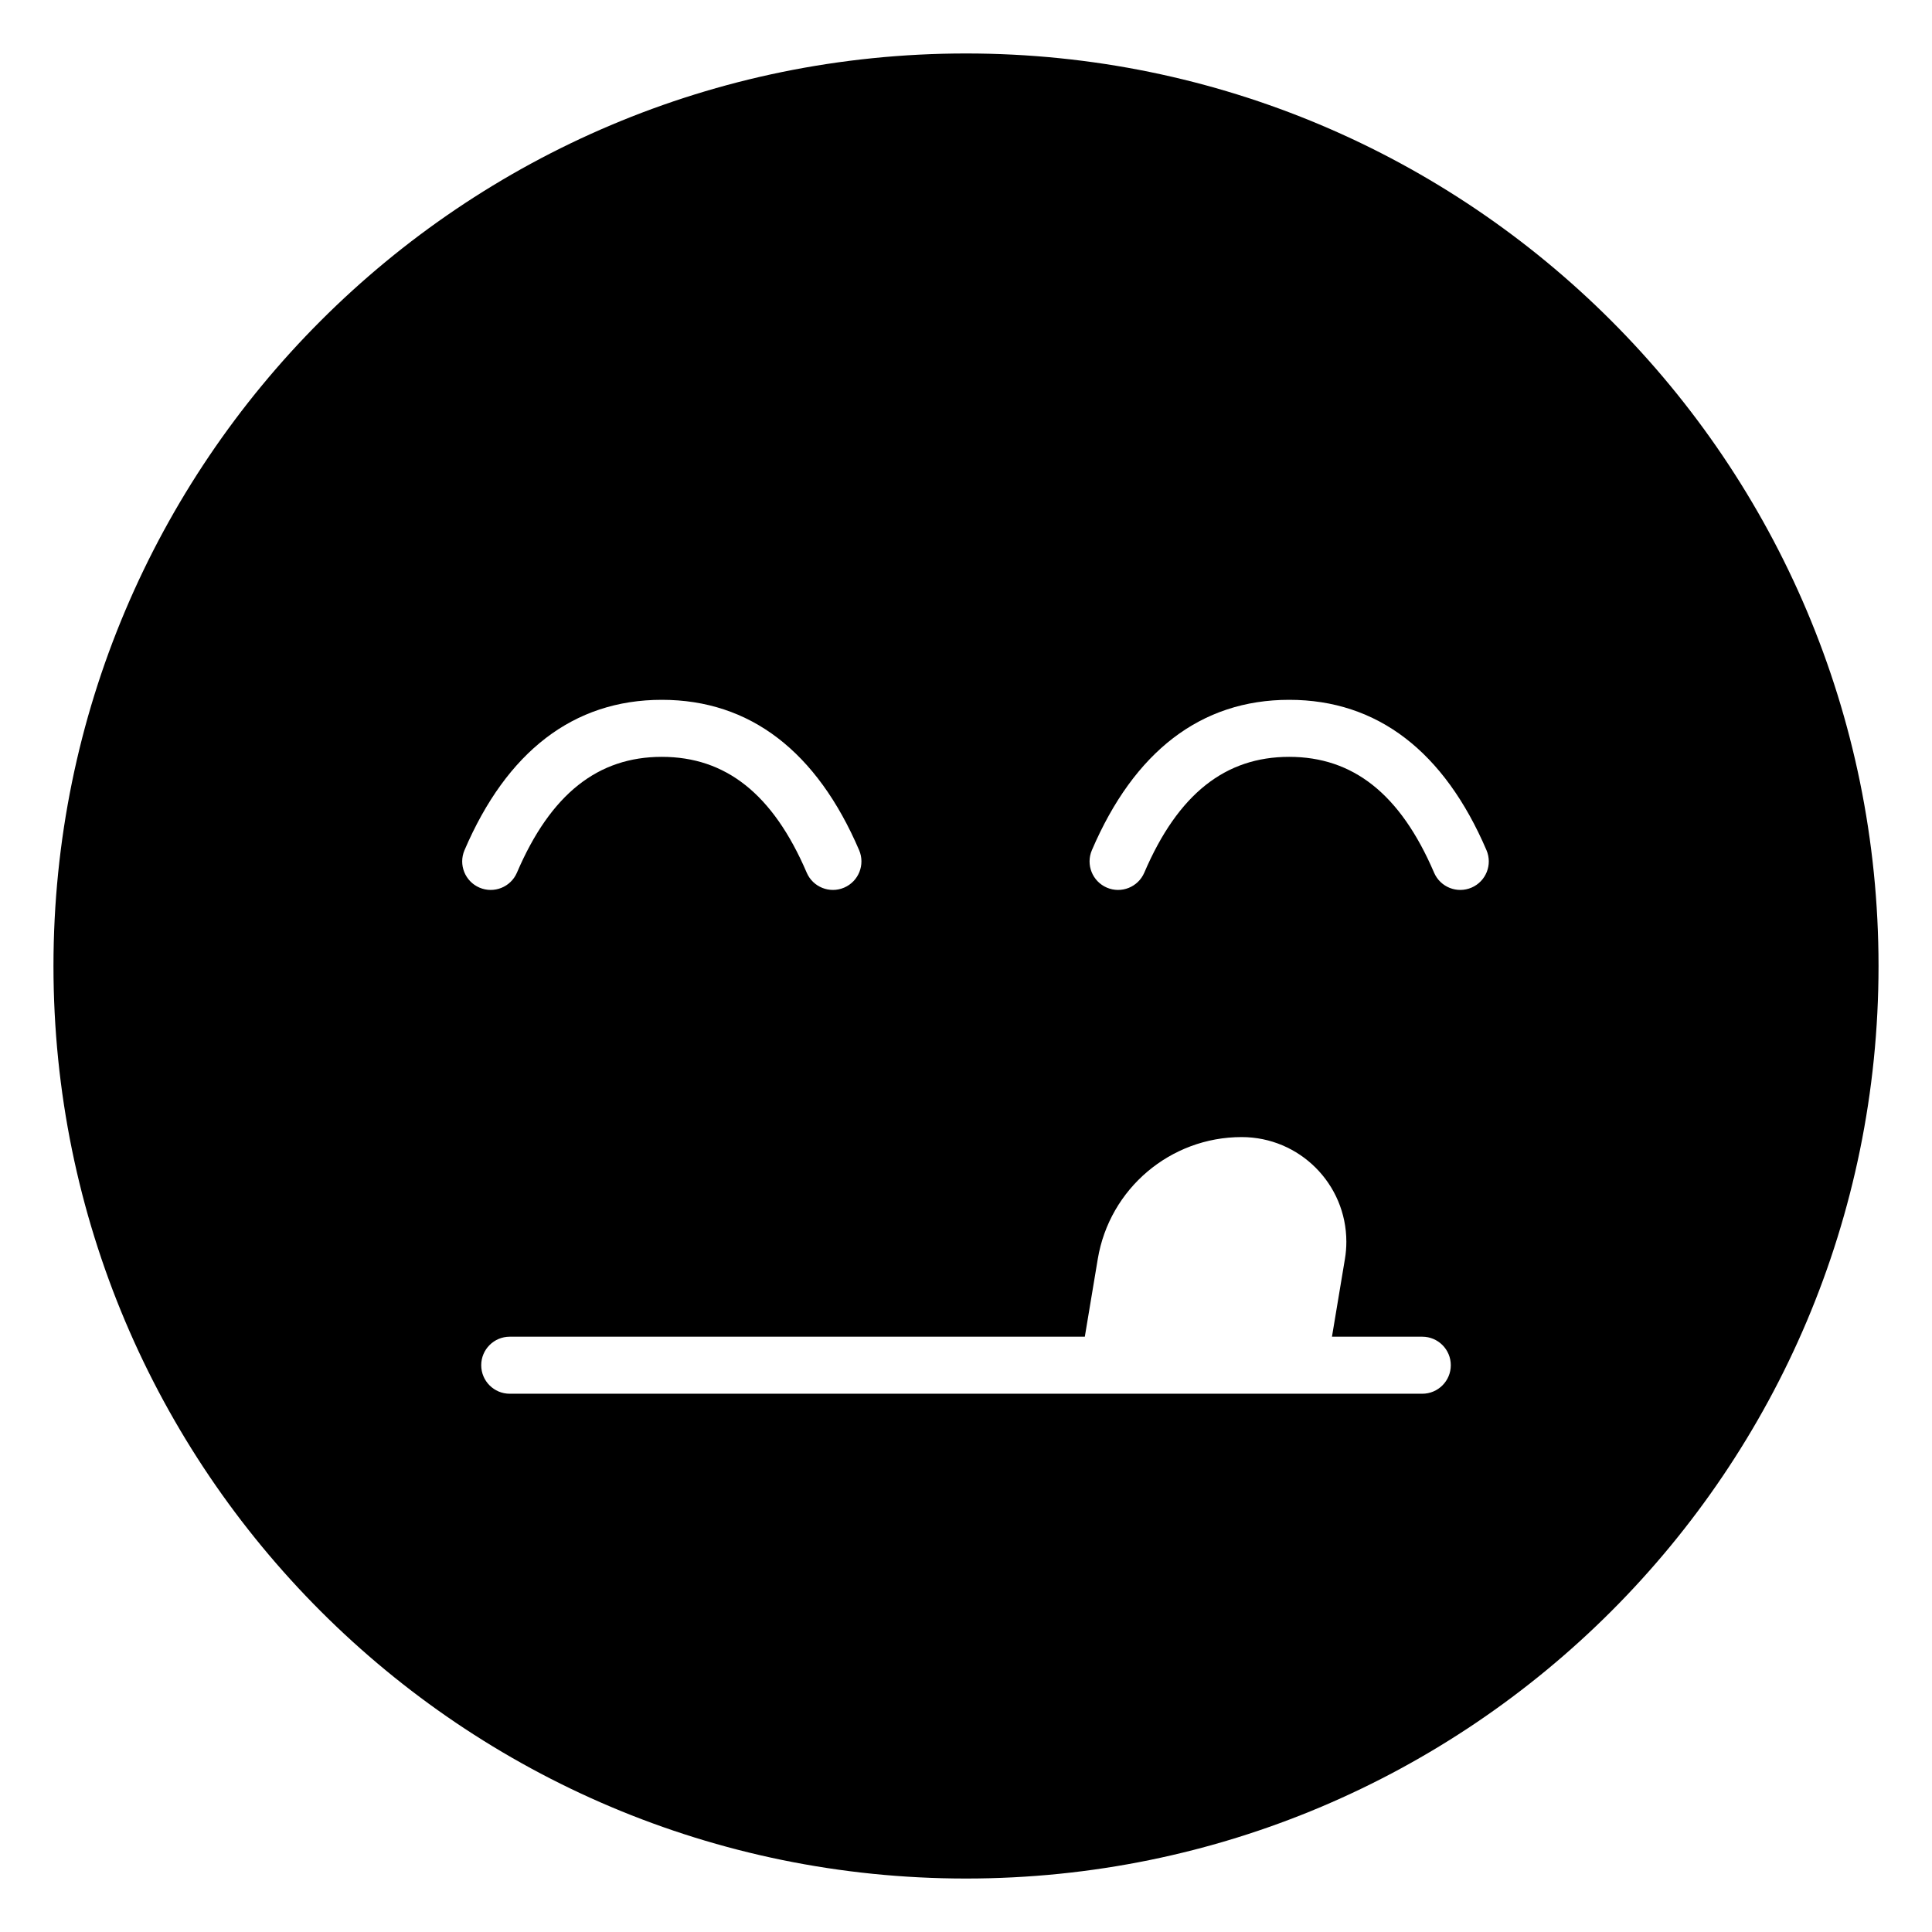
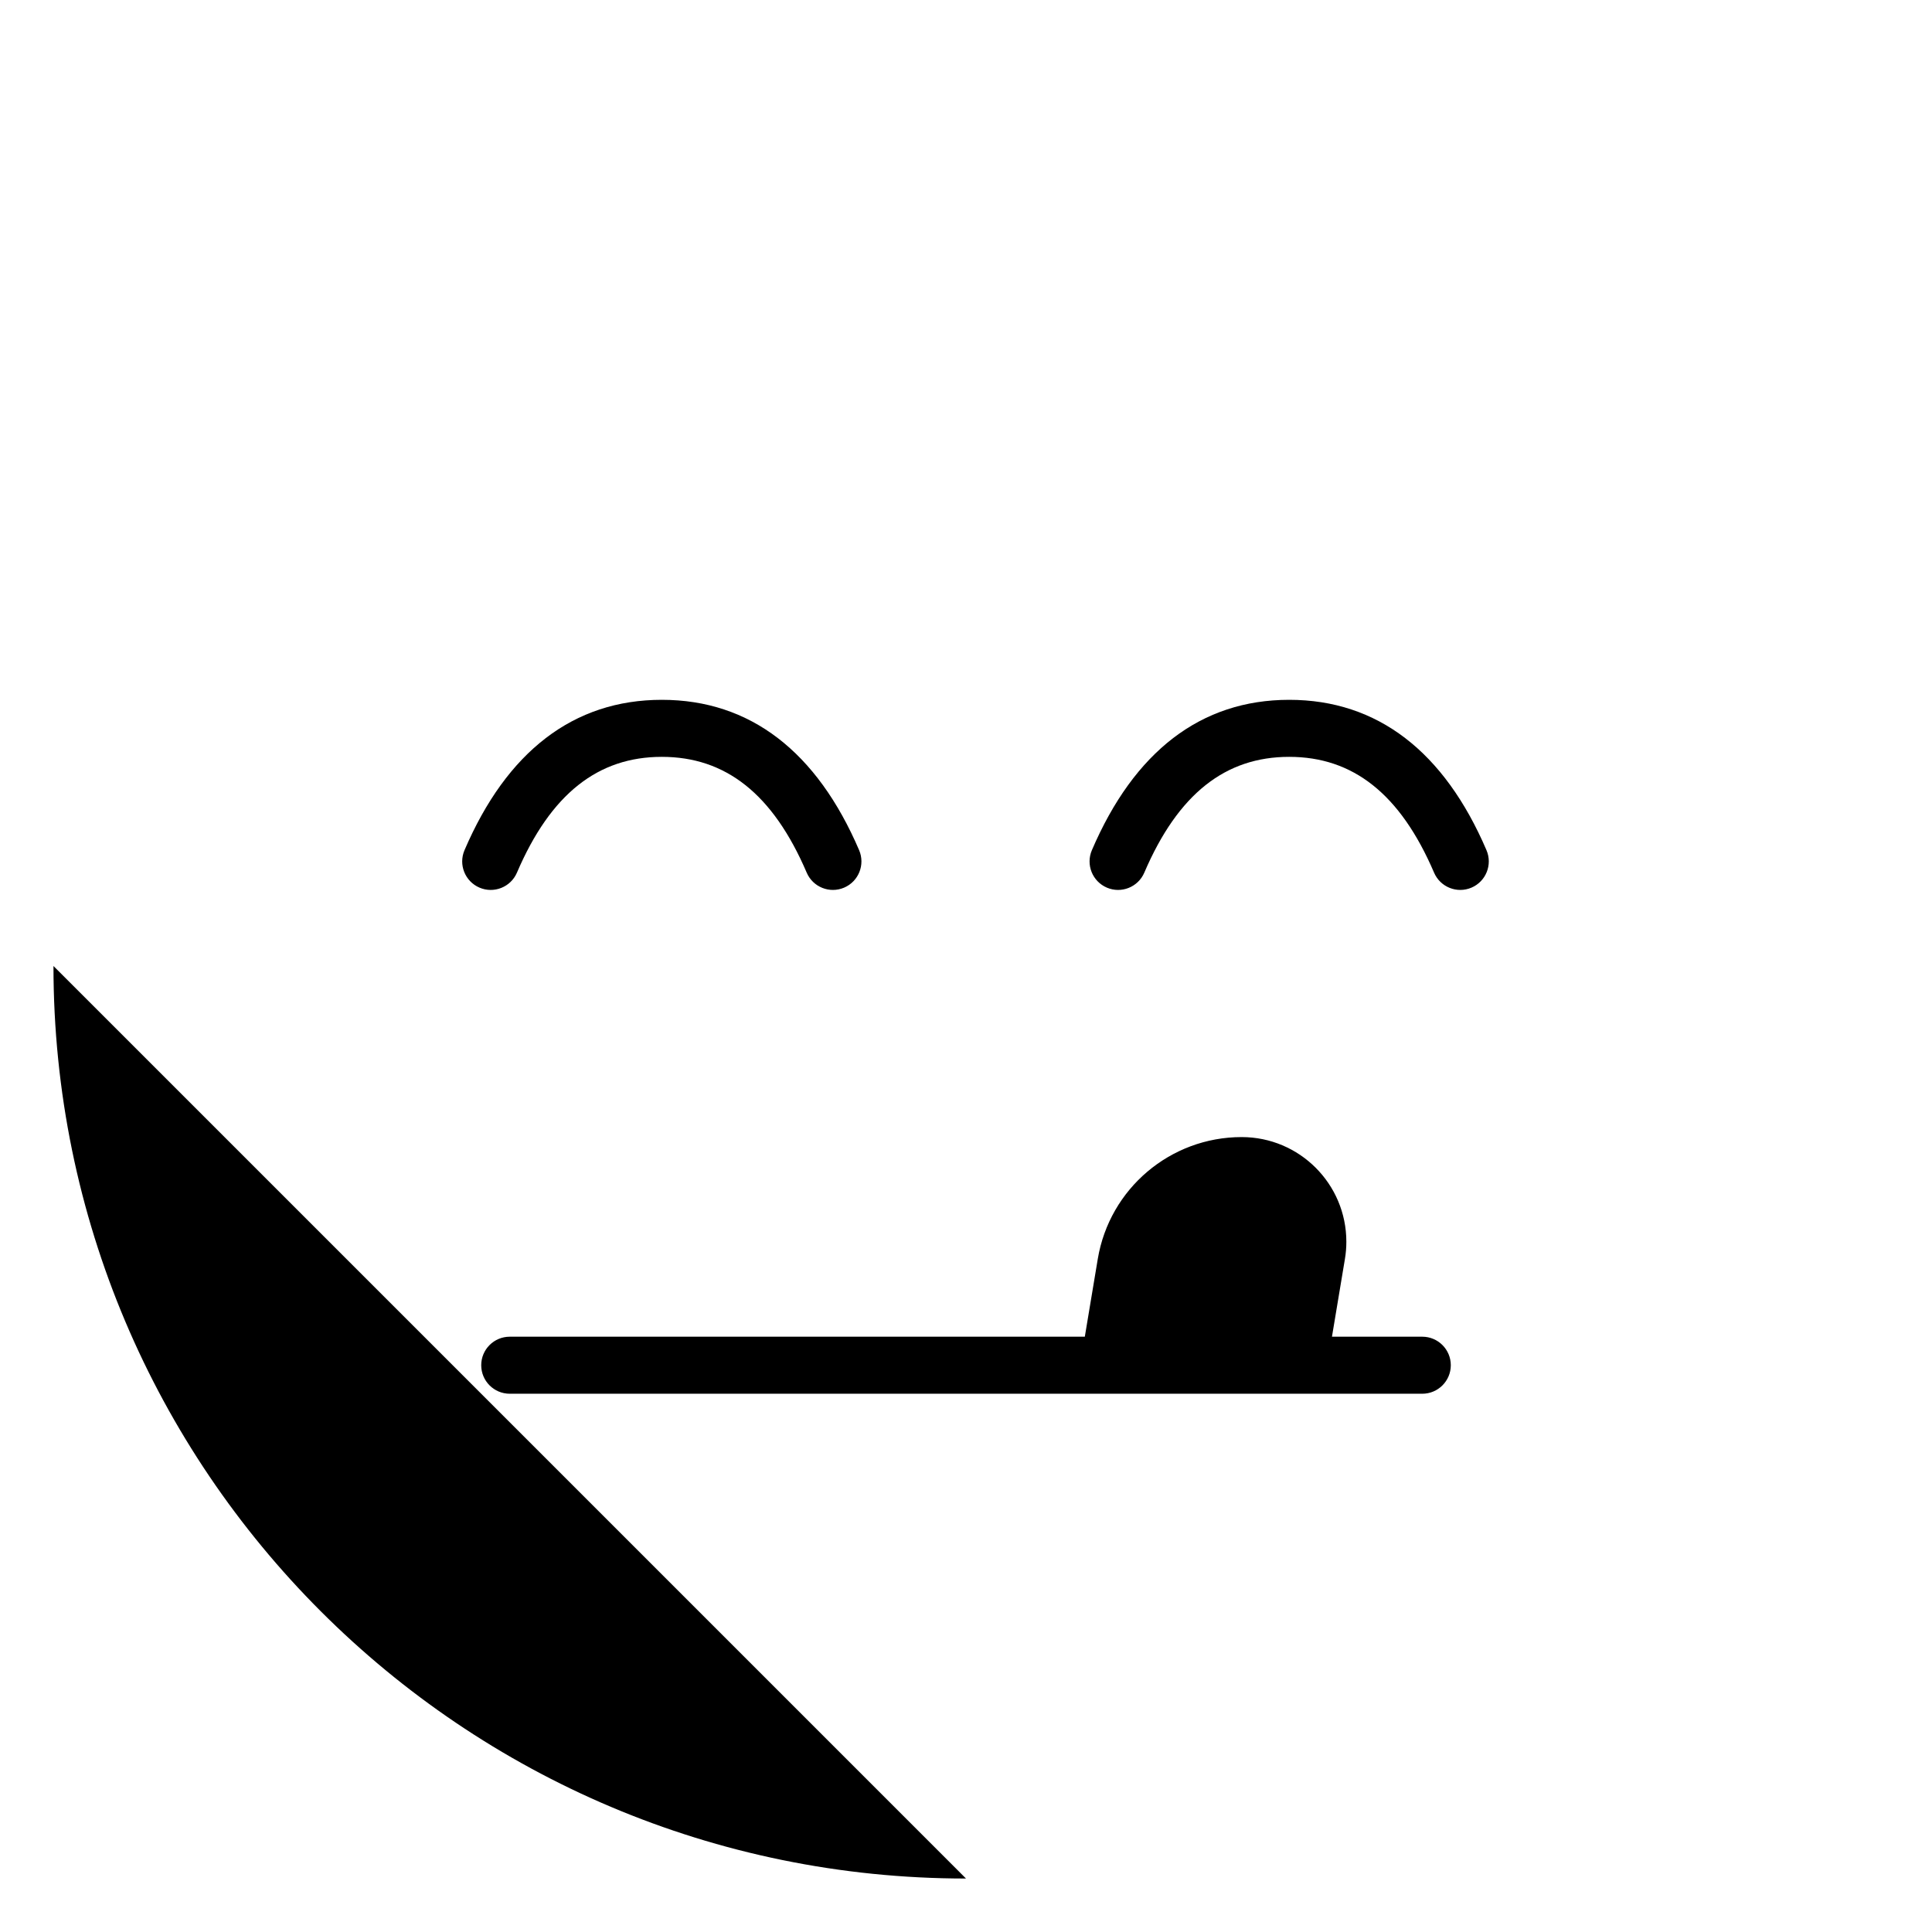
<svg xmlns="http://www.w3.org/2000/svg" fill="#000000" width="800px" height="800px" version="1.1" viewBox="144 144 512 512">
-   <path d="m400 641.83c-133.56 0-241.83-108.27-241.83-241.83s108.27-241.83 241.83-241.83 241.83 108.27 241.83 241.83-108.27 241.83-241.83 241.83zm31.488-143.59h-152.4c-4.176 0-7.559 3.383-7.559 7.555 0 4.176 3.383 7.559 7.559 7.559h241.83c4.172 0 7.559-3.383 7.559-7.559 0-4.172-3.387-7.555-7.559-7.555h-23.934l3.434-20.598c0.254-1.508 0.379-3.035 0.379-4.562 0-15.32-12.422-27.742-27.742-27.742-18.898 0-35.023 13.664-38.133 32.305zm-112.1-168.78c-23.434 0-41.102 13.742-52.289 39.848-1.645 3.836 0.133 8.277 3.969 9.922 3.836 1.645 8.281-0.133 9.926-3.969 8.961-20.918 21.523-30.688 38.395-30.688 16.871 0.004 29.43 9.773 38.395 30.688 1.645 3.836 6.086 5.613 9.922 3.969 3.84-1.645 5.613-6.086 3.973-9.922-11.191-26.105-28.855-39.848-52.289-39.848zm166.26 0c-23.434 0-41.102 13.742-52.289 39.848-1.645 3.836 0.133 8.277 3.969 9.922s8.277-0.133 9.922-3.969c8.965-20.918 21.527-30.688 38.398-30.688 16.871 0.004 29.43 9.773 38.395 30.688 1.645 3.836 6.086 5.613 9.922 3.969 3.836-1.645 5.613-6.086 3.969-9.922-11.188-26.105-28.855-39.848-52.285-39.848z" fill-rule="evenodd" />
+   <path d="m400 641.83c-133.56 0-241.83-108.27-241.83-241.83zm31.488-143.59h-152.4c-4.176 0-7.559 3.383-7.559 7.555 0 4.176 3.383 7.559 7.559 7.559h241.83c4.172 0 7.559-3.383 7.559-7.559 0-4.172-3.387-7.555-7.559-7.555h-23.934l3.434-20.598c0.254-1.508 0.379-3.035 0.379-4.562 0-15.32-12.422-27.742-27.742-27.742-18.898 0-35.023 13.664-38.133 32.305zm-112.1-168.78c-23.434 0-41.102 13.742-52.289 39.848-1.645 3.836 0.133 8.277 3.969 9.922 3.836 1.645 8.281-0.133 9.926-3.969 8.961-20.918 21.523-30.688 38.395-30.688 16.871 0.004 29.43 9.773 38.395 30.688 1.645 3.836 6.086 5.613 9.922 3.969 3.84-1.645 5.613-6.086 3.973-9.922-11.191-26.105-28.855-39.848-52.289-39.848zm166.26 0c-23.434 0-41.102 13.742-52.289 39.848-1.645 3.836 0.133 8.277 3.969 9.922s8.277-0.133 9.922-3.969c8.965-20.918 21.527-30.688 38.398-30.688 16.871 0.004 29.43 9.773 38.395 30.688 1.645 3.836 6.086 5.613 9.922 3.969 3.836-1.645 5.613-6.086 3.969-9.922-11.188-26.105-28.855-39.848-52.285-39.848z" fill-rule="evenodd" />
</svg>